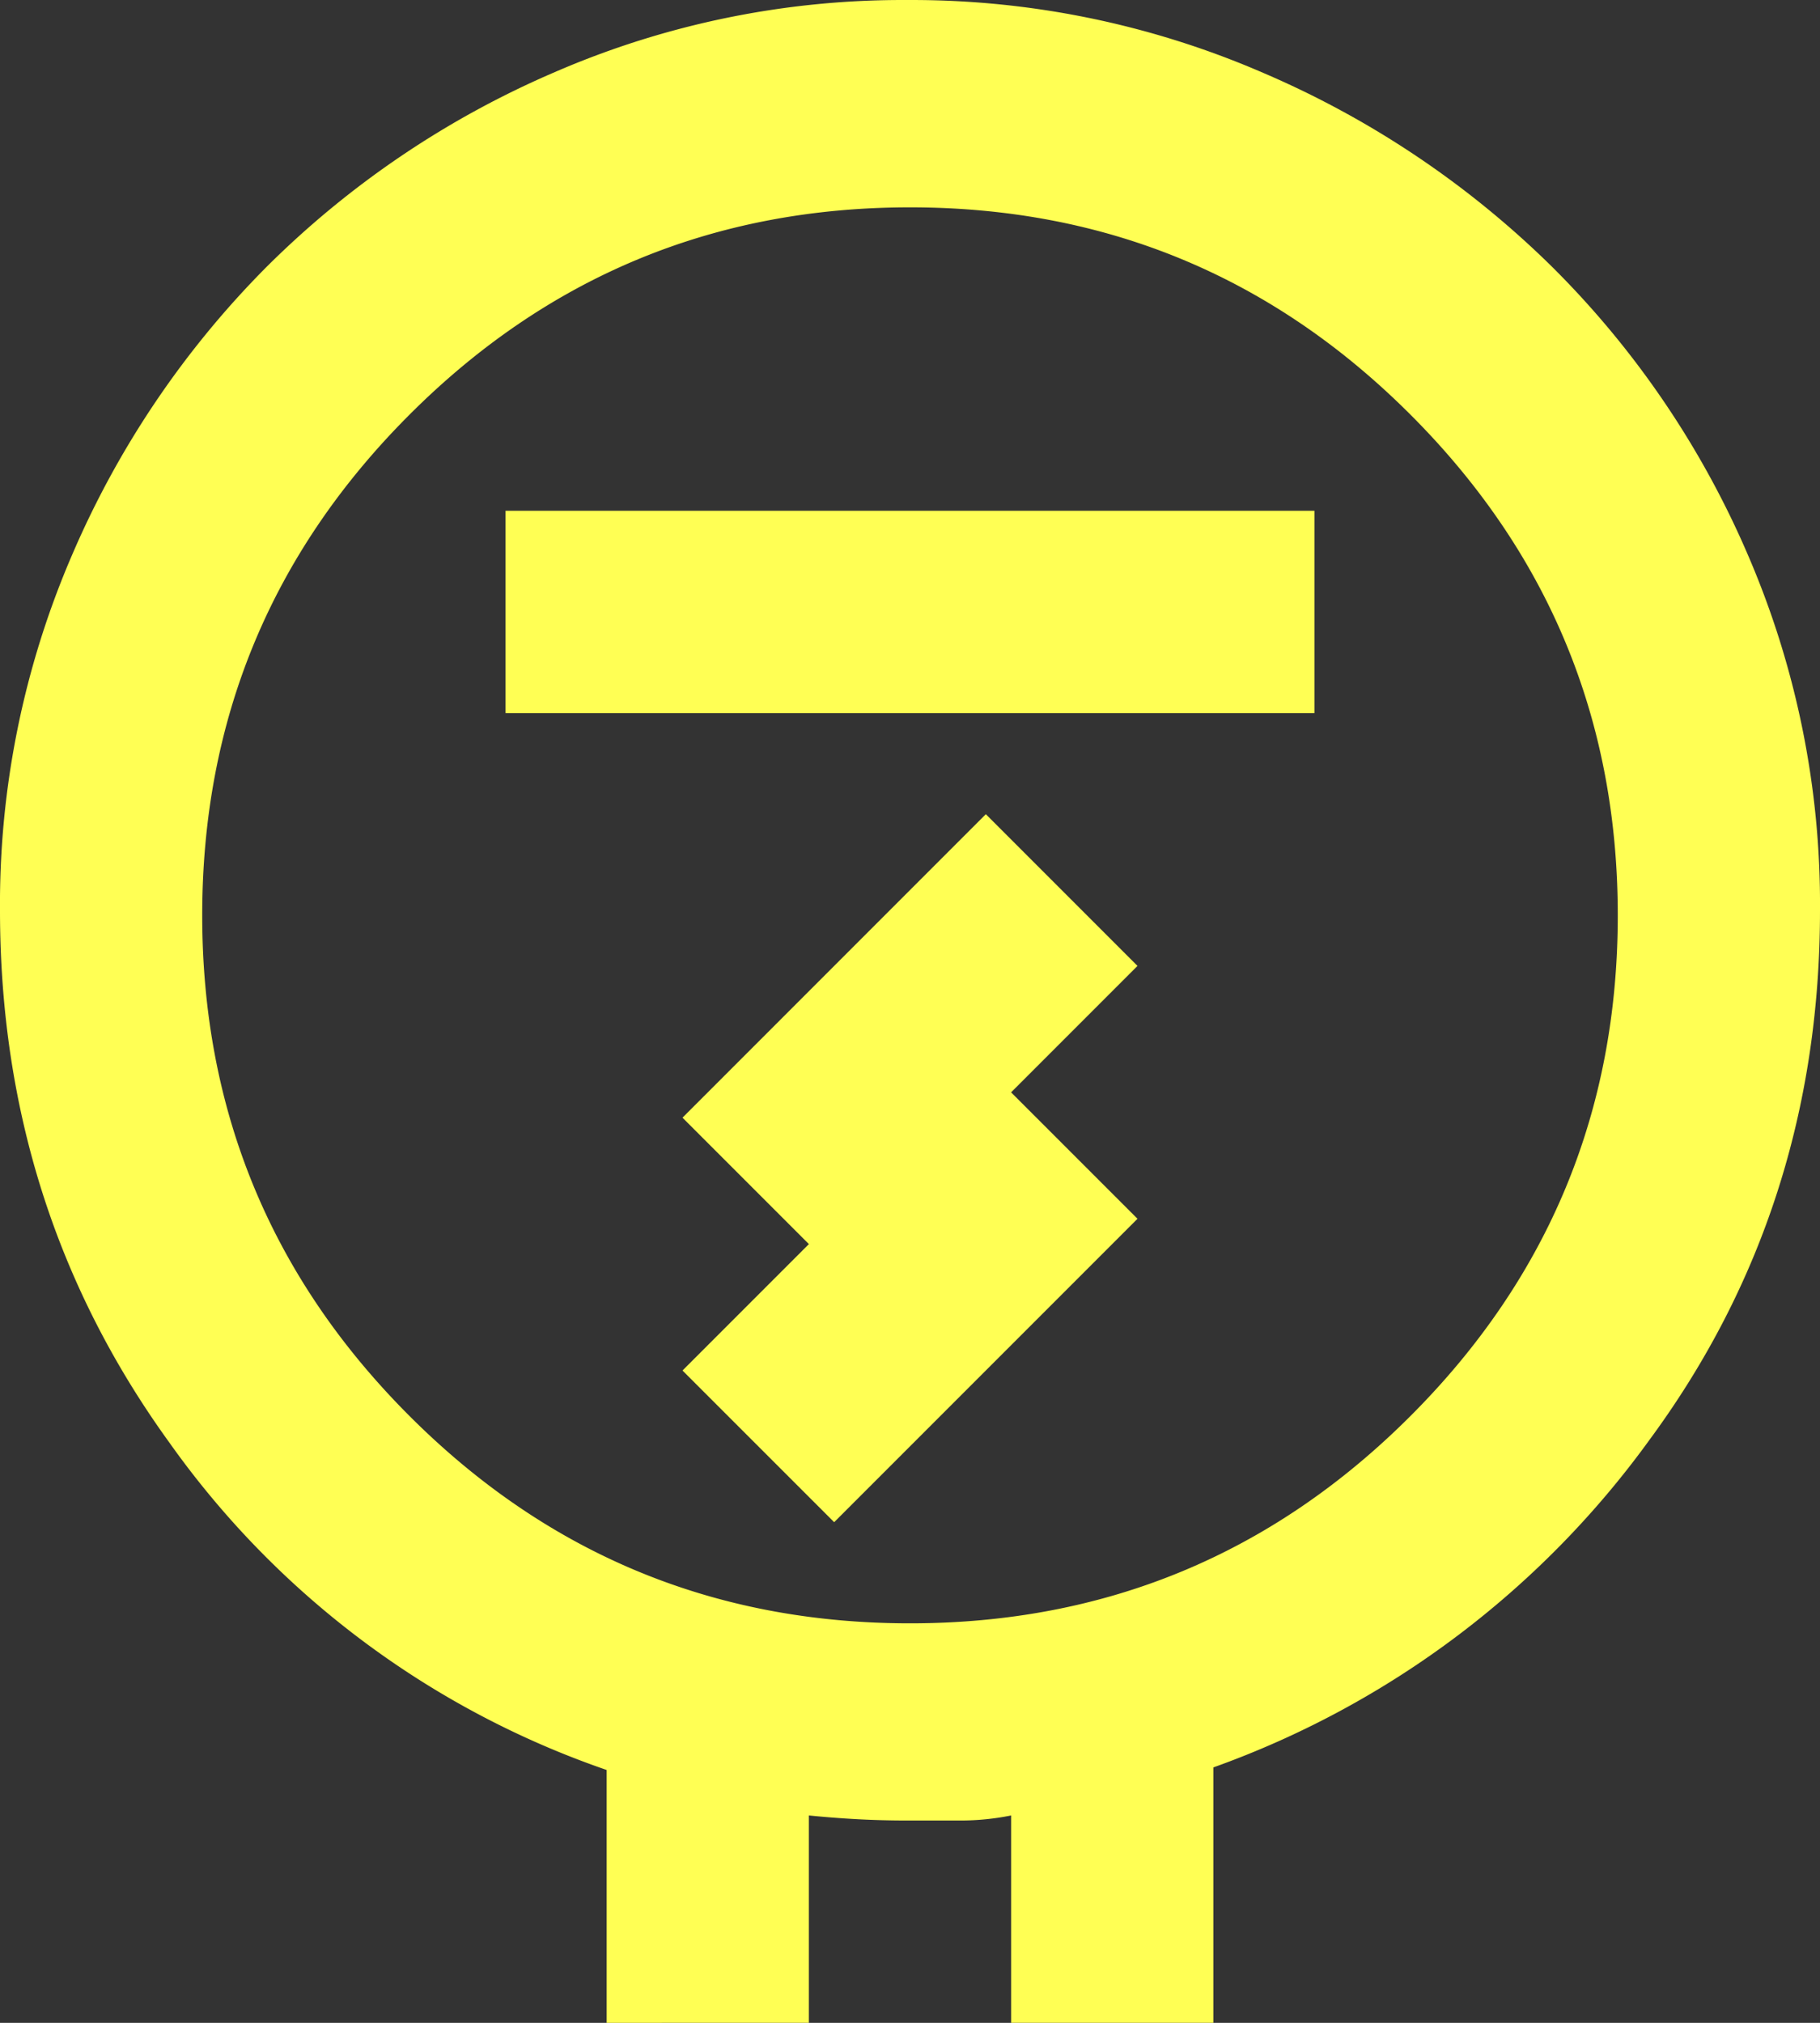
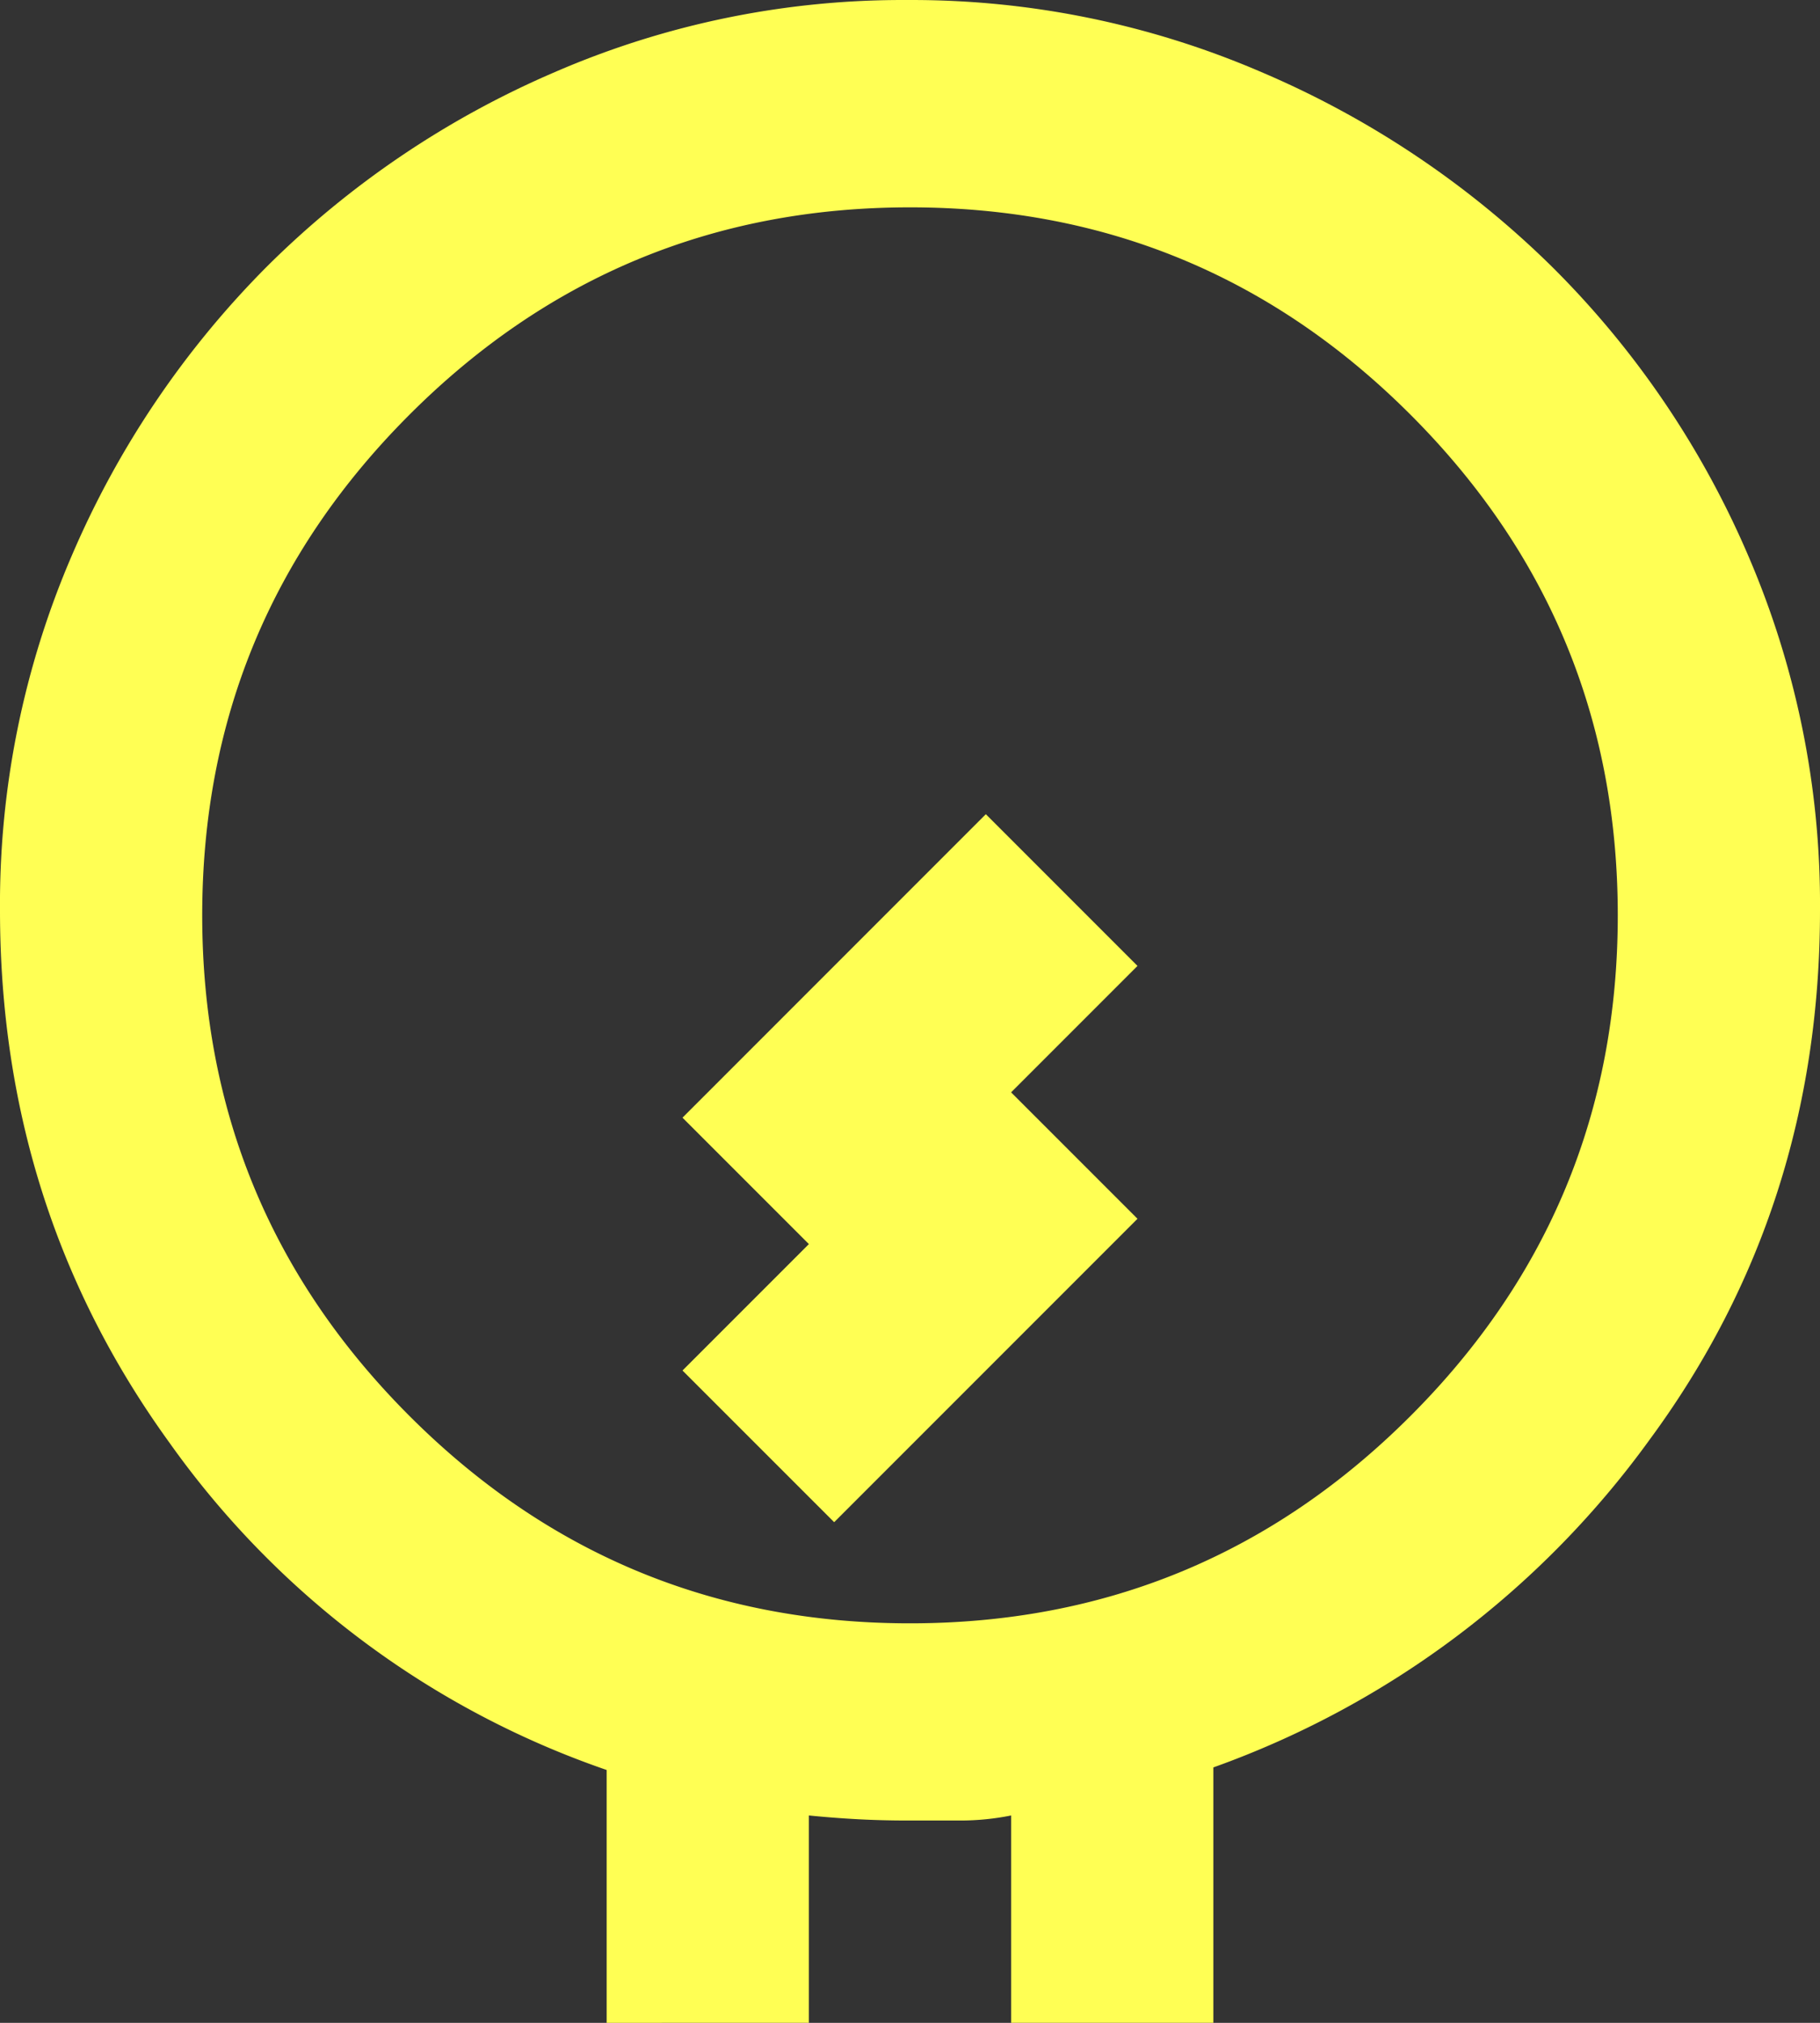
<svg xmlns="http://www.w3.org/2000/svg" width="196.281" height="218.09" viewBox="0 0 196.281 218.09">
  <rect x="0" y="0" width="196.281" height="218.09" fill="#333333" stroke="none" />
-   <path id="electric_meter_24dp_FFF_FILL0_wght400_GRAD0_opsz24" d="M185.427-663.91v-27.261a96.192,96.192,0,0,1-47.162-35.3Q120-751.692,120-783.859a94.944,94.944,0,0,1,7.769-38.3,99.759,99.759,0,0,1,20.991-31.078,99.751,99.751,0,0,1,31.078-20.991,94.282,94.282,0,0,1,38.03-7.77,95.247,95.247,0,0,1,38.166,7.77,100.993,100.993,0,0,1,31.35,20.991,98.6,98.6,0,0,1,21.127,31.078,94.942,94.942,0,0,1,7.77,38.3q0,32.168-18.4,57.112a99.338,99.338,0,0,1-47.026,35.3v27.534H229.045v-22.354a27.771,27.771,0,0,1-5.452.545h-5.725q-2.726,0-5.316-.137t-5.316-.408v22.354Zm32.713-43.073q31.623,0,53.977-22.354t22.354-53.978q0-31.623-22.354-53.977T218.14-859.645q-31.623,0-53.977,22.353t-22.354,53.977q0,31.623,22.354,53.978T218.14-706.983Zm-43.618-98.14h87.236v-21.809H174.522Zm35.44,87.236L242.676-750.6l-13.631-13.63,13.631-13.631-16.357-16.357L193.605-761.5l13.631,13.63-13.631,13.631ZM218.14-783.314Z" transform="translate(-120 882)" fill="#ffff54" />
+   <path id="electric_meter_24dp_FFF_FILL0_wght400_GRAD0_opsz24" d="M185.427-663.91v-27.261a96.192,96.192,0,0,1-47.162-35.3Q120-751.692,120-783.859a94.944,94.944,0,0,1,7.769-38.3,99.759,99.759,0,0,1,20.991-31.078,99.751,99.751,0,0,1,31.078-20.991,94.282,94.282,0,0,1,38.03-7.77,95.247,95.247,0,0,1,38.166,7.77,100.993,100.993,0,0,1,31.35,20.991,98.6,98.6,0,0,1,21.127,31.078,94.942,94.942,0,0,1,7.77,38.3q0,32.168-18.4,57.112a99.338,99.338,0,0,1-47.026,35.3v27.534H229.045v-22.354a27.771,27.771,0,0,1-5.452.545h-5.725q-2.726,0-5.316-.137t-5.316-.408v22.354Zm32.713-43.073q31.623,0,53.977-22.354t22.354-53.978q0-31.623-22.354-53.977T218.14-859.645q-31.623,0-53.977,22.353t-22.354,53.977q0,31.623,22.354,53.978T218.14-706.983Zm-43.618-98.14h87.236H174.522Zm35.44,87.236L242.676-750.6l-13.631-13.63,13.631-13.631-16.357-16.357L193.605-761.5l13.631,13.63-13.631,13.631ZM218.14-783.314Z" transform="translate(-120 882)" fill="#ffff54" />
</svg>